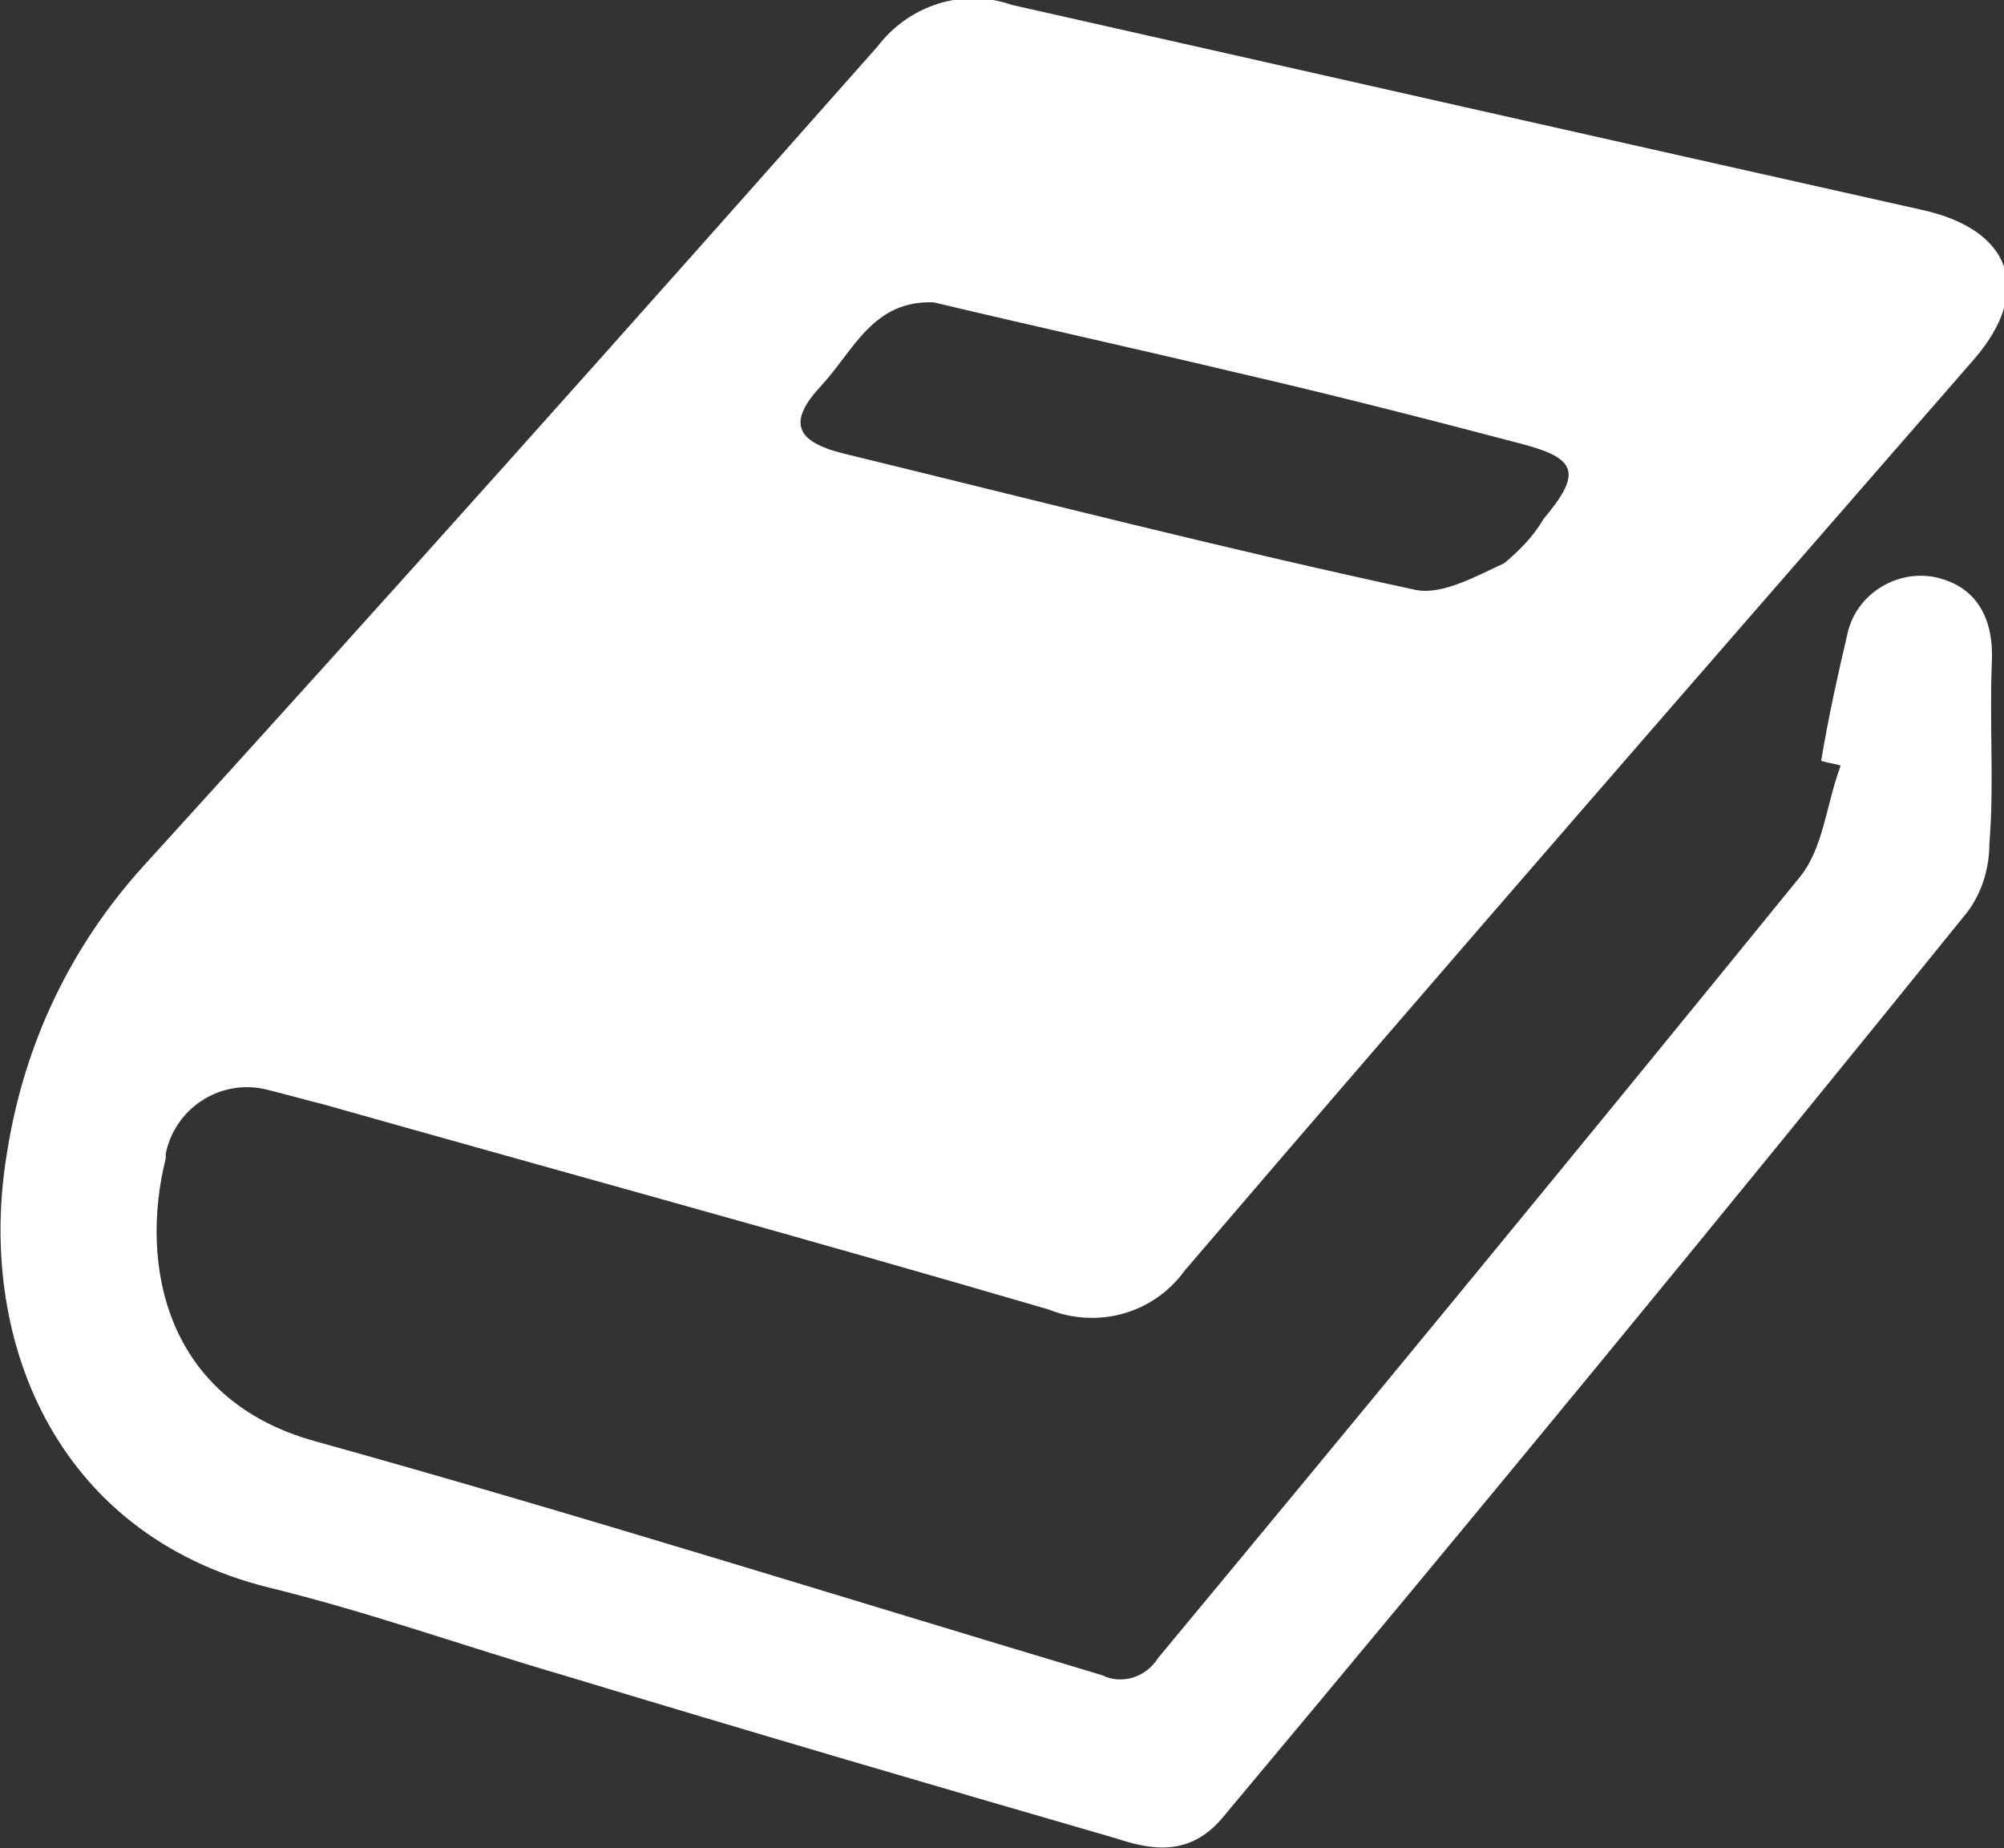
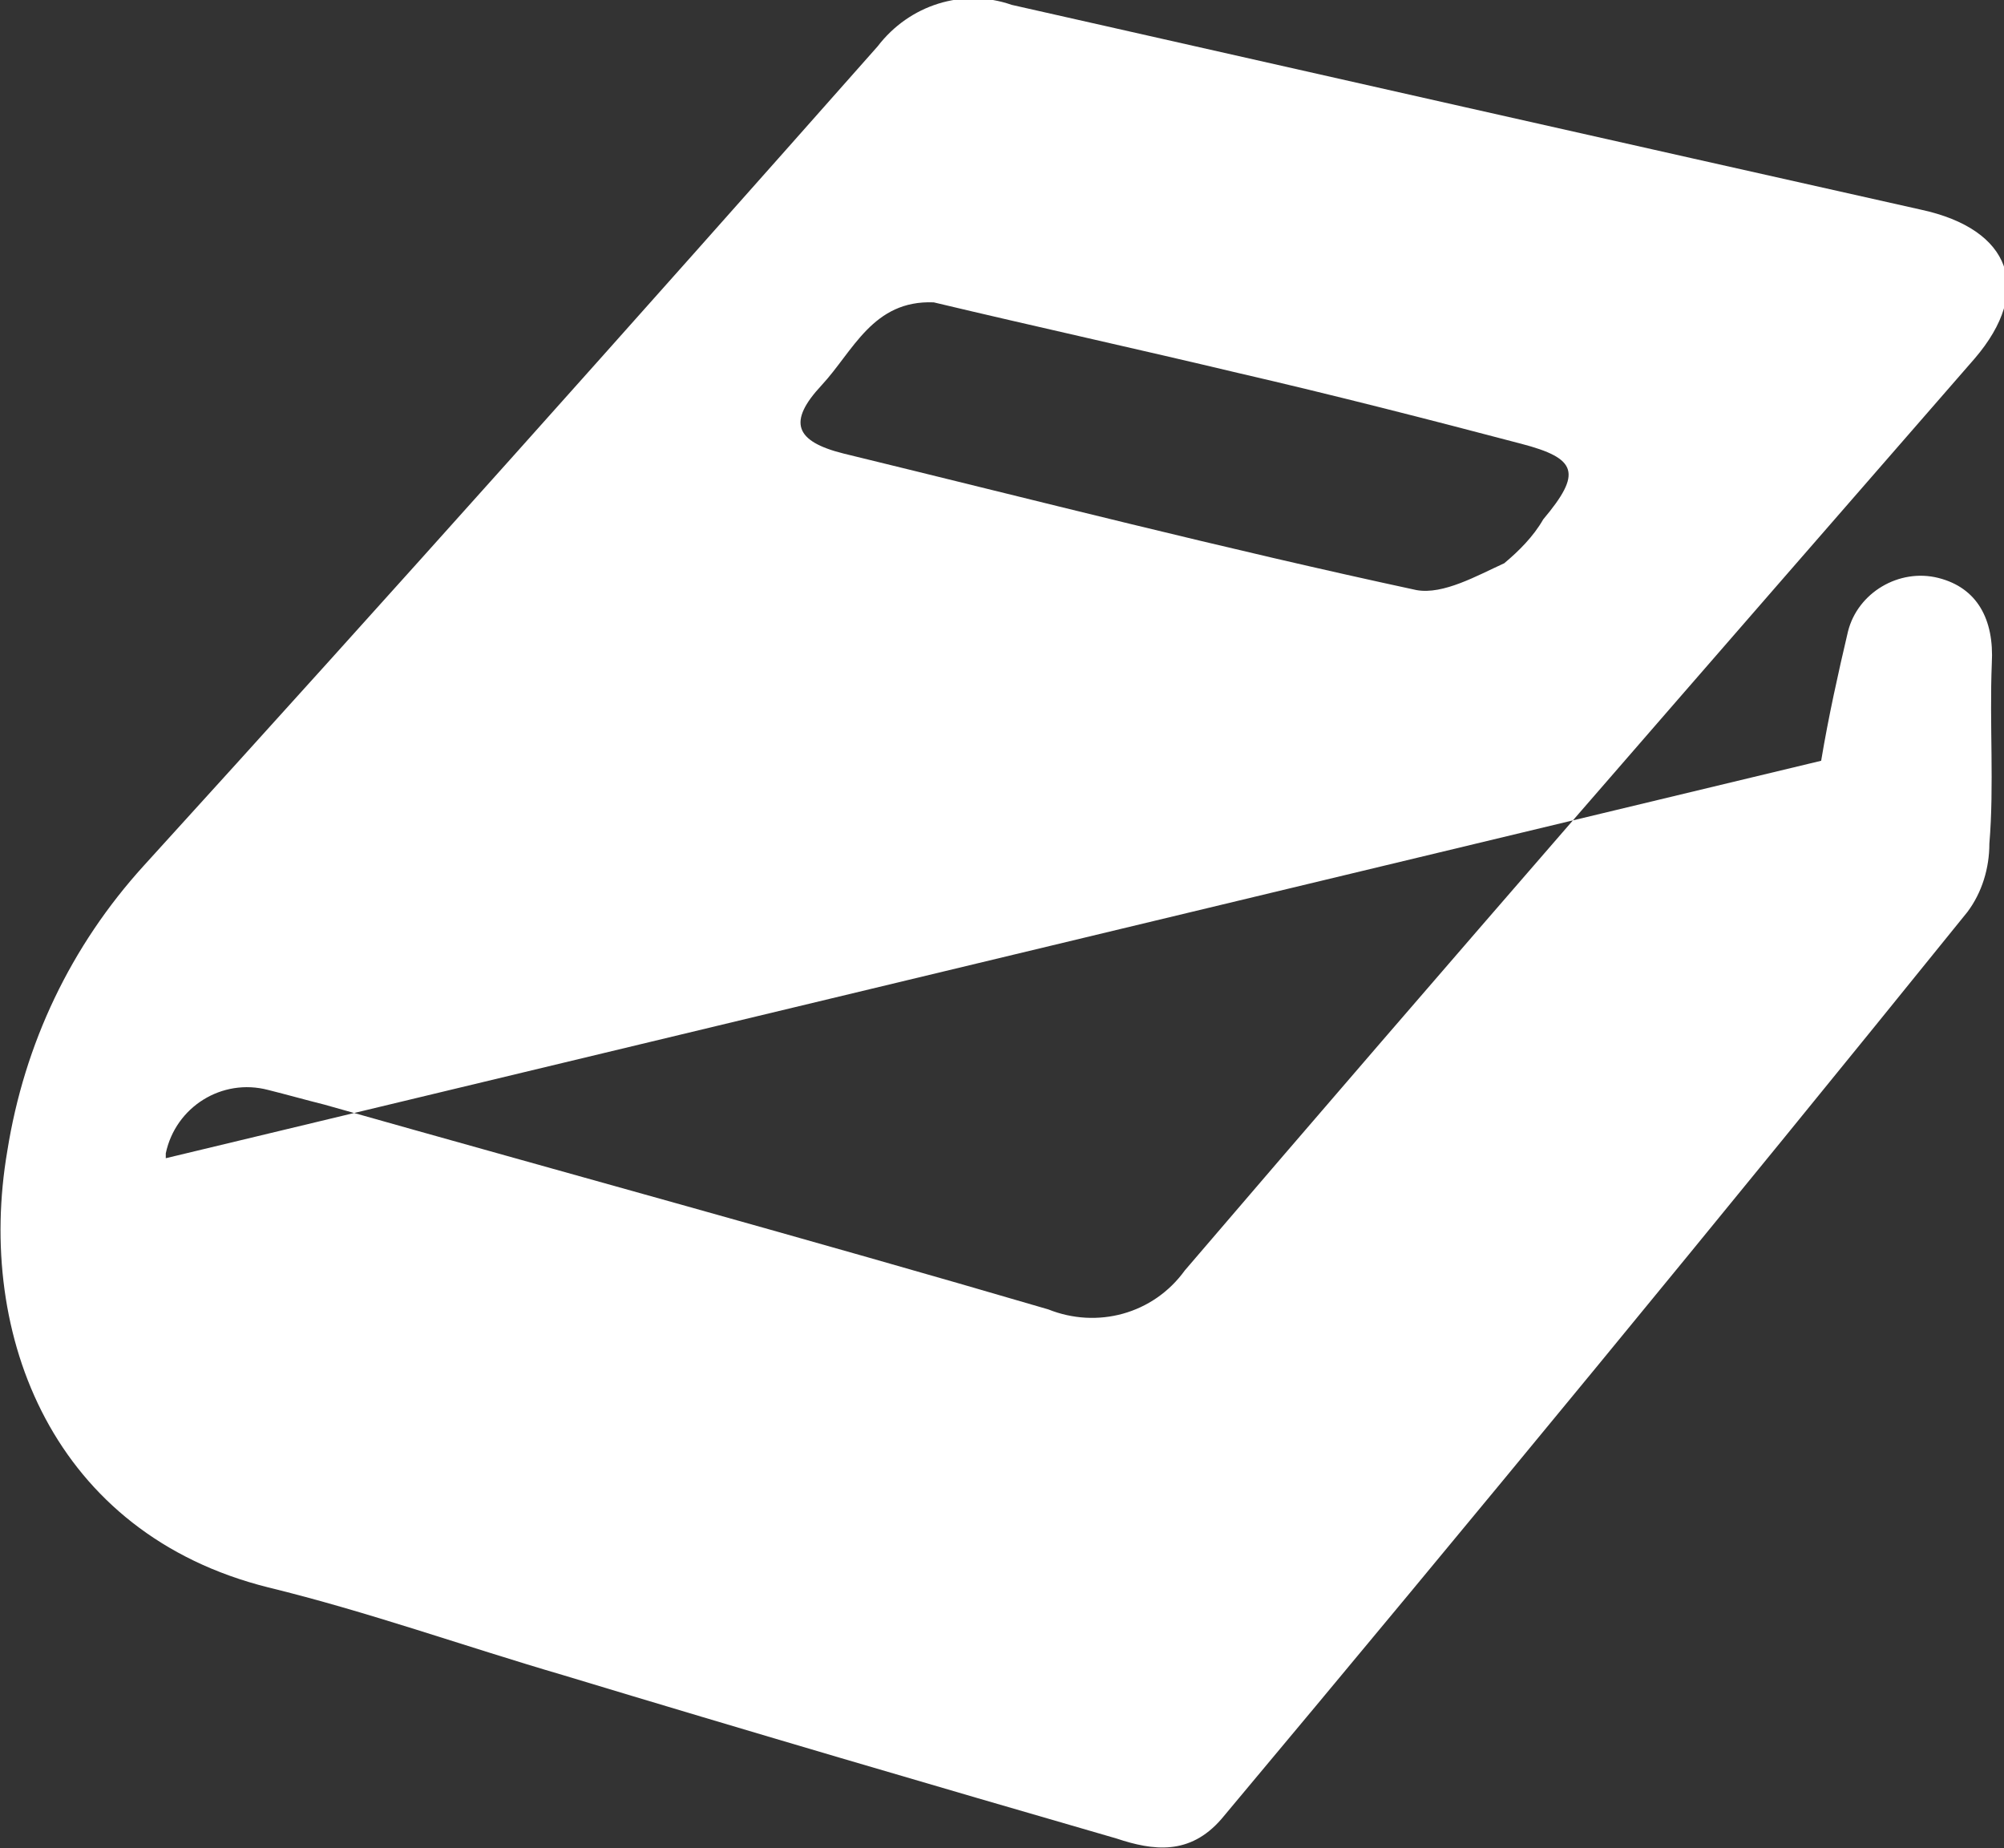
<svg xmlns="http://www.w3.org/2000/svg" version="1.1" id="Layer_1" x="0" y="0" viewBox="0 0 82.2 75.8" xml:space="preserve">
  <rect x="0" y="0" width="82.2" height="75.8" fill="#333333" stroke="none" />
-   <path d="M74.7 31.2c.3-1.8.7-3.6 1.1-5.3.4-1.6 2.1-2.6 3.7-2.2 1.6.4 2.3 1.7 2.2 3.5-.1 2.5.1 5-.1 7.4 0 1-.3 2-.9 2.8-10.1 12.5-20.3 24.9-30.6 37.2-1.3 1.5-2.8 1.3-4.3.8-7.6-2.2-15.1-4.4-22.7-6.7-4.1-1.2-8-2.6-12.1-3.6C2.2 62.9-1 54.8.3 47.2c.7-4.4 2.6-8.4 5.6-11.7C16 24.4 26 13.2 36 1.9 37.3.2 39.5-.5 41.5.2 53.9 3 66.3 5.8 78.8 8.6c3.7.8 4.6 3.3 2.2 6.1-10.8 12.4-21.7 24.9-32.4 37.4-1.3 1.8-3.6 2.4-5.6 1.6-9.9-2.9-19.8-5.6-29.7-8.4-.8-.2-1.5-.4-2.3-.6-1.9-.5-3.8.7-4.2 2.6v.2c-1.1 4.4 0 9.9 6.1 11.6 10.8 3 21.6 6.4 32.3 9.6.8.4 1.8.1 2.3-.7 8.8-10.6 17.6-21.3 26.3-32 1-1.2 1.1-3 1.7-4.6-.3-.1-.5-.1-.8-.2zM38.3 12.4c-2.5-.1-3.3 2-4.6 3.4-1.4 1.5-1.1 2.3.9 2.8 7.8 1.9 15.6 3.9 23.5 5.6 1.1.2 2.5-.6 3.6-1.1.6-.5 1.2-1.1 1.6-1.8 1.6-1.9 1.4-2.5-.9-3.1-3.8-1-7.7-2-11.6-2.9-4.2-1-8.3-1.9-12.5-2.9z" fill-rule="evenodd" clip-rule="evenodd" fill="#FFF" />
+   <path d="M74.7 31.2c.3-1.8.7-3.6 1.1-5.3.4-1.6 2.1-2.6 3.7-2.2 1.6.4 2.3 1.7 2.2 3.5-.1 2.5.1 5-.1 7.4 0 1-.3 2-.9 2.8-10.1 12.5-20.3 24.9-30.6 37.2-1.3 1.5-2.8 1.3-4.3.8-7.6-2.2-15.1-4.4-22.7-6.7-4.1-1.2-8-2.6-12.1-3.6C2.2 62.9-1 54.8.3 47.2c.7-4.4 2.6-8.4 5.6-11.7C16 24.4 26 13.2 36 1.9 37.3.2 39.5-.5 41.5.2 53.9 3 66.3 5.8 78.8 8.6c3.7.8 4.6 3.3 2.2 6.1-10.8 12.4-21.7 24.9-32.4 37.4-1.3 1.8-3.6 2.4-5.6 1.6-9.9-2.9-19.8-5.6-29.7-8.4-.8-.2-1.5-.4-2.3-.6-1.9-.5-3.8.7-4.2 2.6v.2zM38.3 12.4c-2.5-.1-3.3 2-4.6 3.4-1.4 1.5-1.1 2.3.9 2.8 7.8 1.9 15.6 3.9 23.5 5.6 1.1.2 2.5-.6 3.6-1.1.6-.5 1.2-1.1 1.6-1.8 1.6-1.9 1.4-2.5-.9-3.1-3.8-1-7.7-2-11.6-2.9-4.2-1-8.3-1.9-12.5-2.9z" fill-rule="evenodd" clip-rule="evenodd" fill="#FFF" />
</svg>